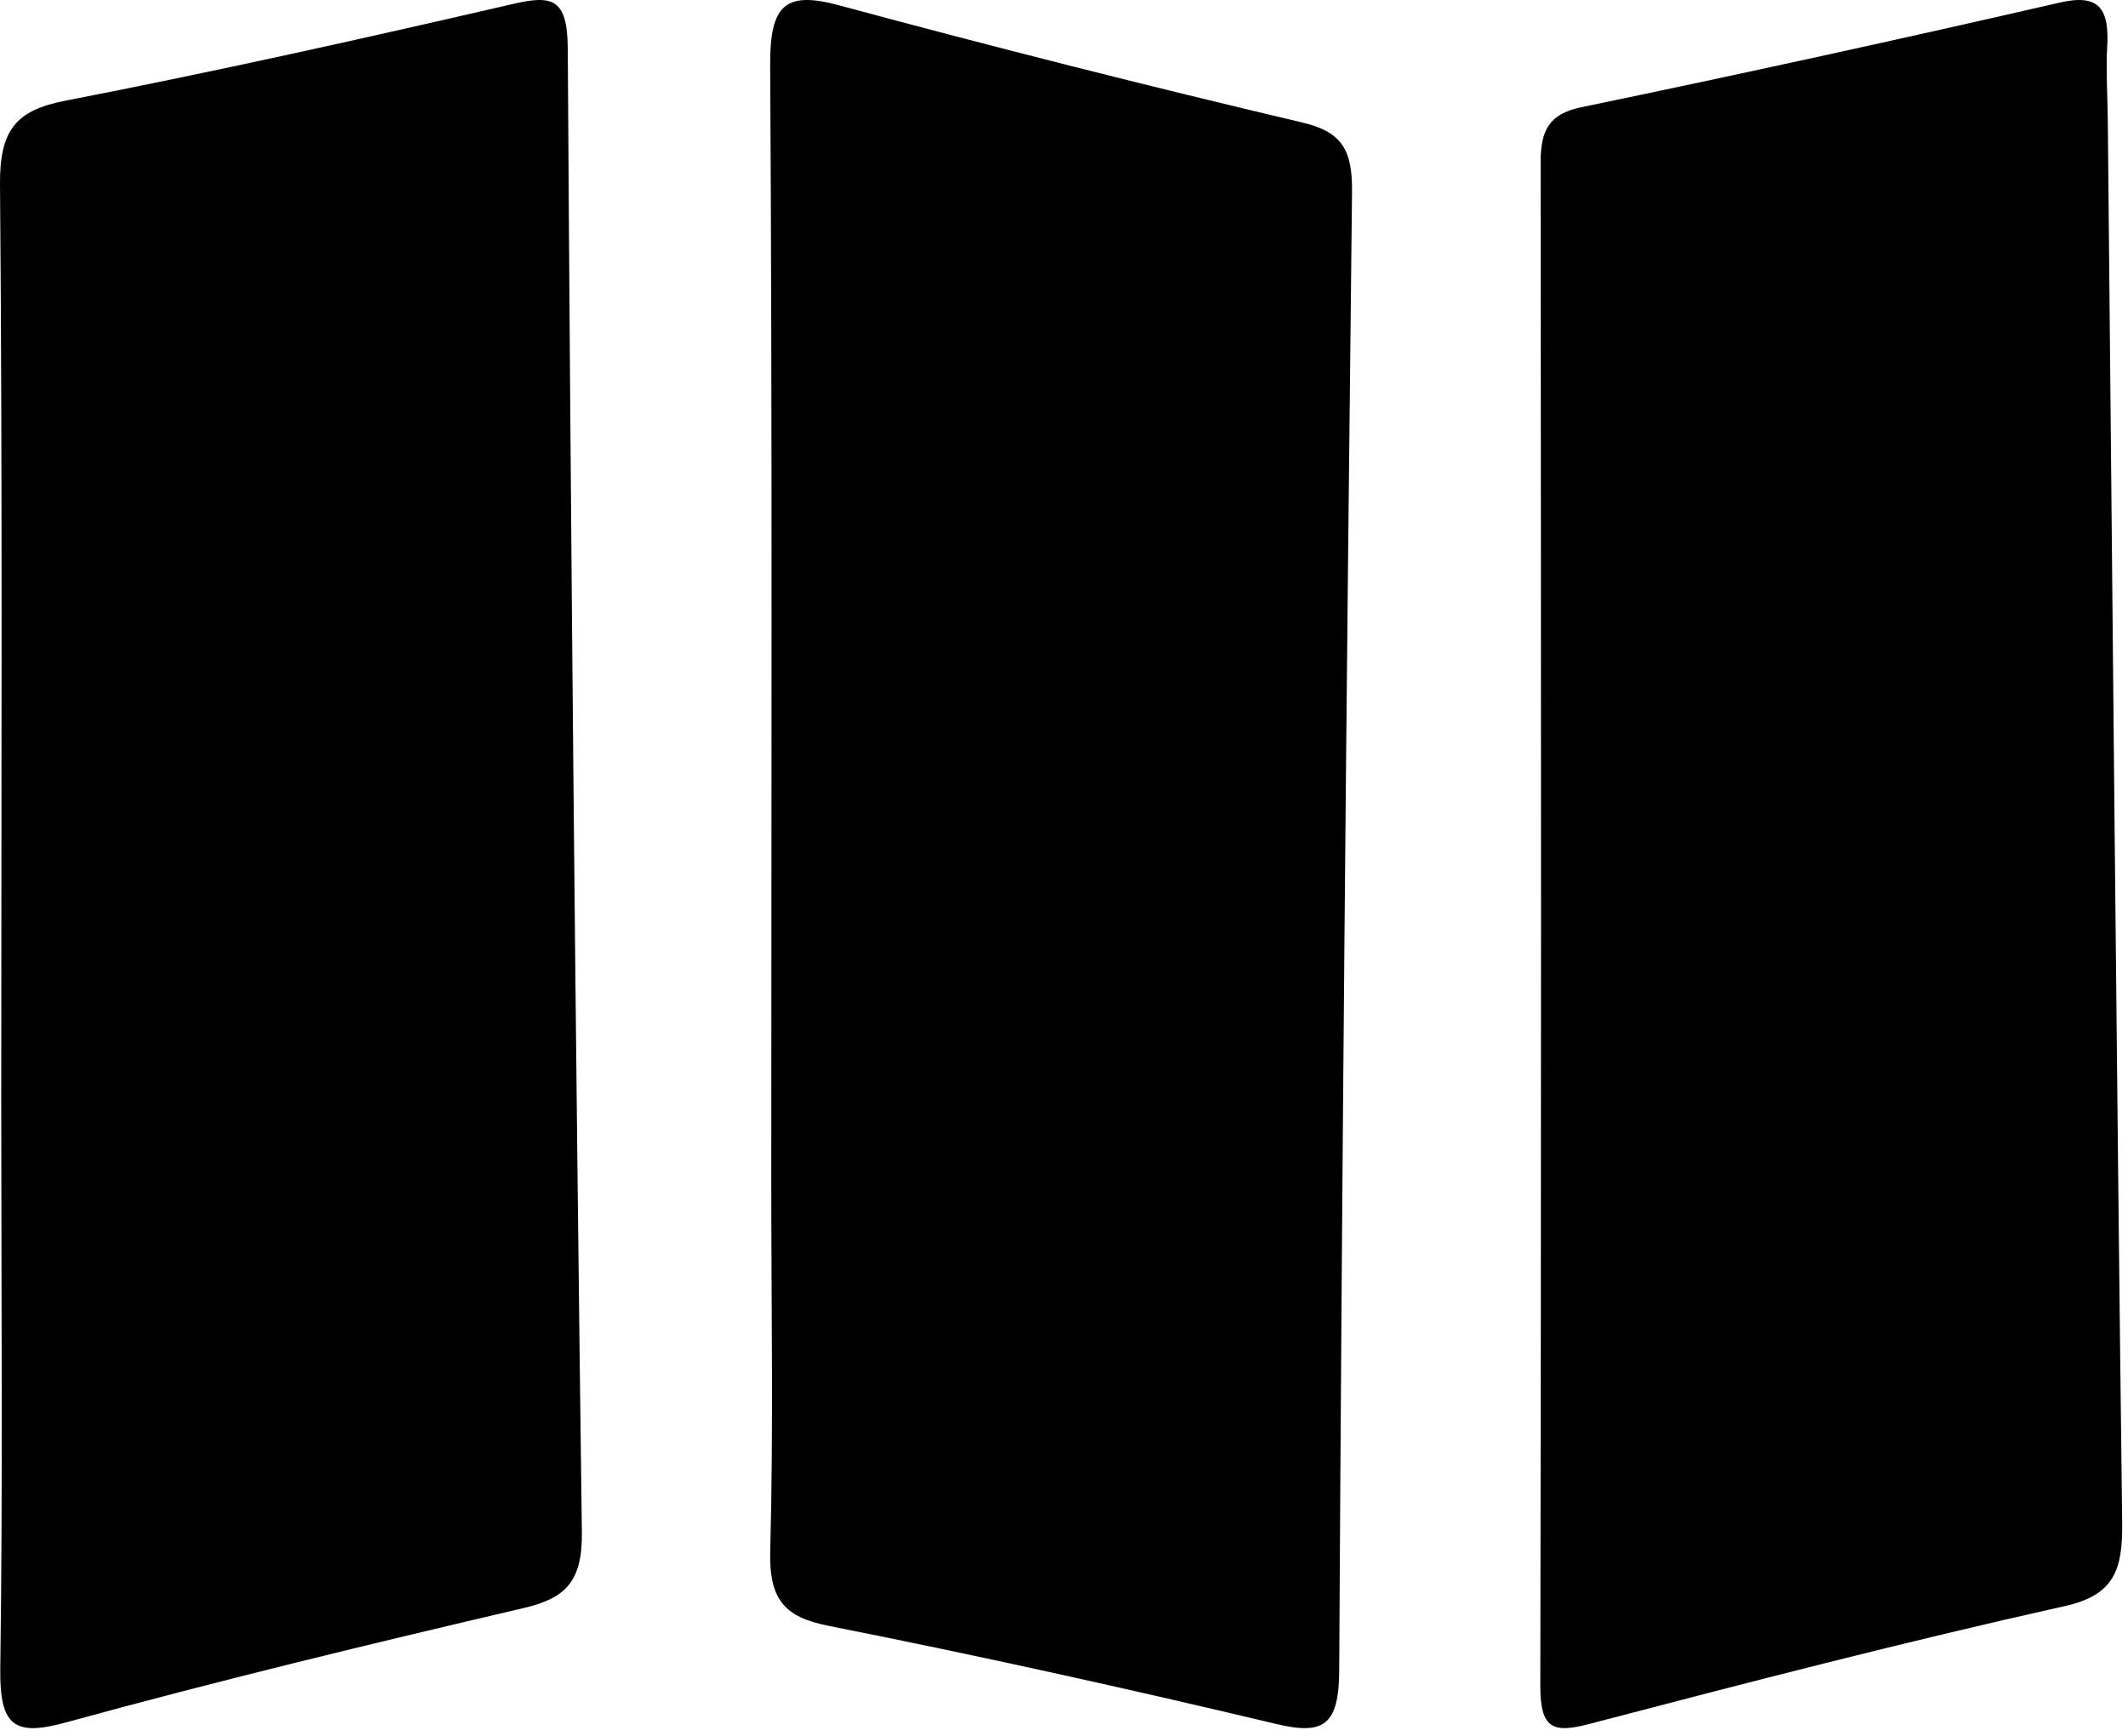
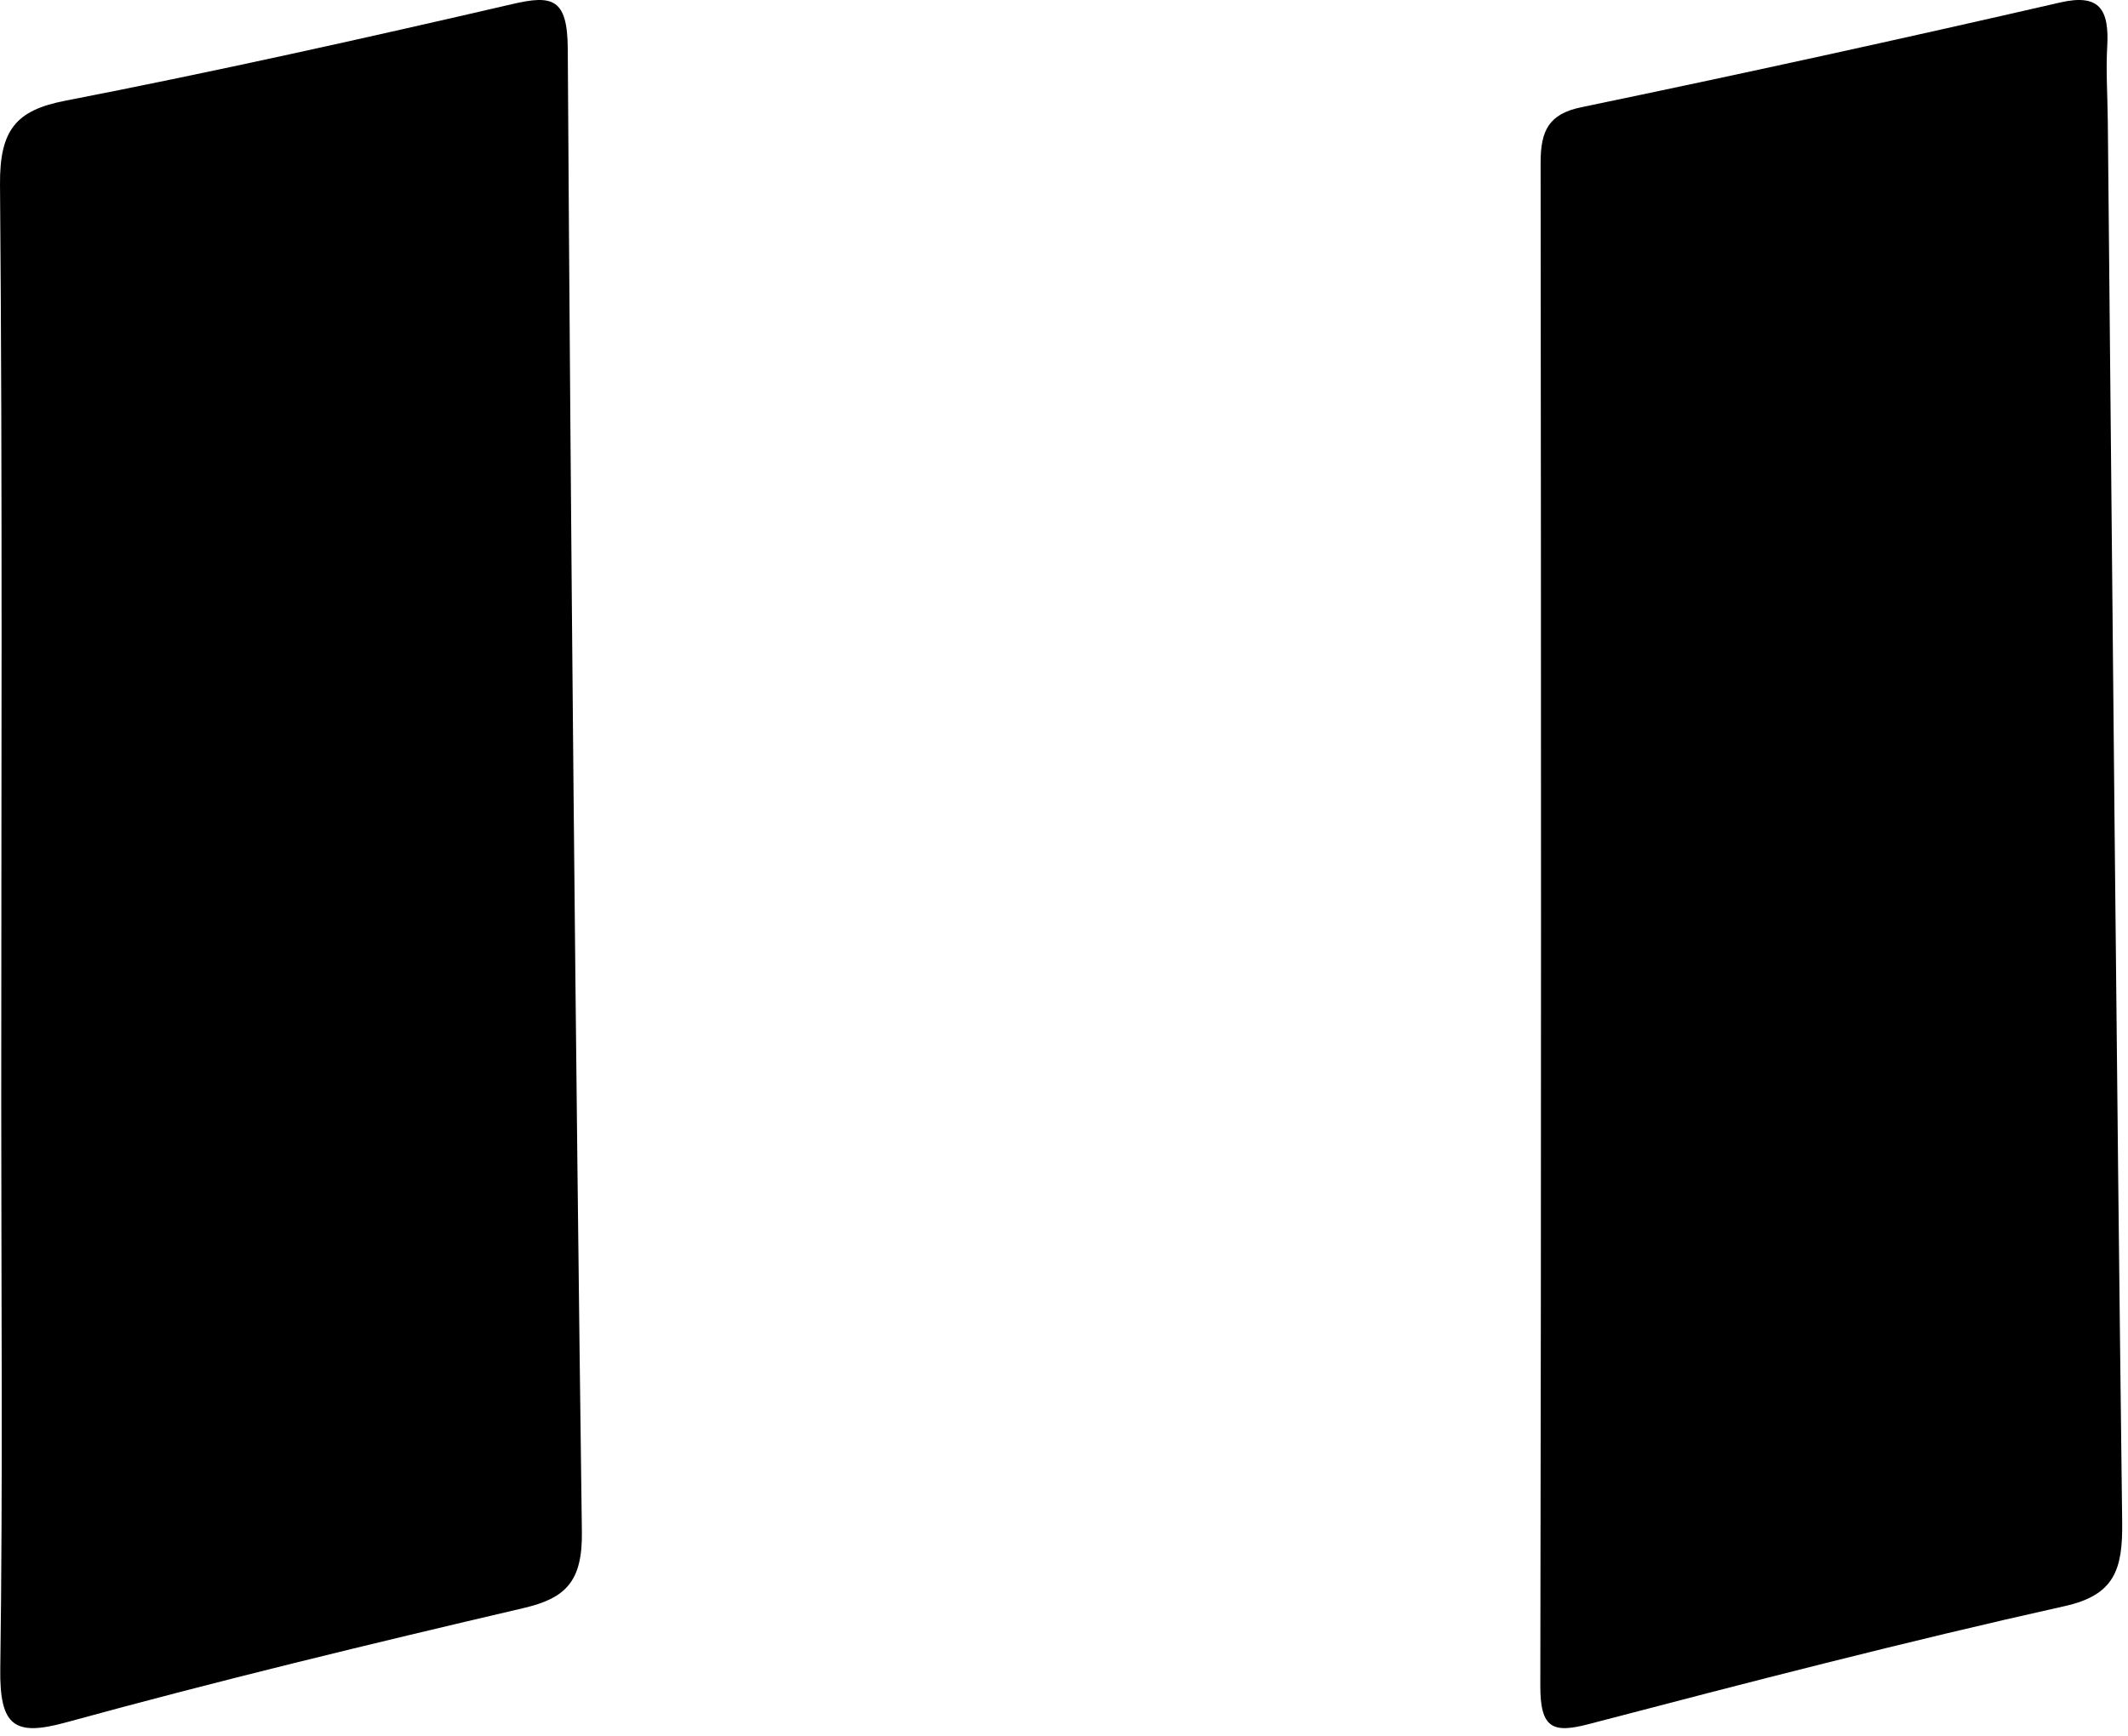
<svg xmlns="http://www.w3.org/2000/svg" width="250" height="204" viewBox="0 0 250 204" fill="none">
  <path d="M247.629 14.368C248.168 69.726 248.642 124.296 249.316 178.861C249.385 184.442 248.427 187.429 242.582 188.732C223.85 192.91 205.238 197.731 186.647 202.601C182.44 203.703 180.949 203.142 180.958 198.096C181.076 138.436 181.052 78.774 180.993 19.115C180.989 15.337 181.963 13.391 185.774 12.601C204.564 8.702 223.32 4.592 242.034 0.291C246.692 -0.779 247.813 1.126 247.556 5.556C247.4 8.218 247.587 10.904 247.629 14.368Z" fill="black" />
  <path d="M0.145 129.374C0.145 92.944 0.304 57.317 0.001 21.695C-0.054 15.242 1.911 12.955 7.629 11.844C25.226 8.423 42.748 4.52 60.231 0.47C64.868 -0.604 66.665 -0.216 66.701 5.693C67.059 63.81 67.6 121.926 68.36 180.04C68.436 185.909 66.398 187.822 61.499 188.968C43.537 193.167 25.594 197.504 7.787 202.394C1.744 204.054 -0.063 202.944 0.033 196.069C0.34 174.109 0.146 152.143 0.145 129.374Z" fill="black" />
-   <path d="M90.611 138.772C90.611 94.526 90.745 51.086 90.48 7.647C90.437 0.498 92.305 -1.07 98.575 0.624C116.656 5.508 134.809 10.105 153.018 14.402C157.662 15.498 158.894 17.632 158.838 22.553C158.182 80.462 157.646 138.374 157.332 196.287C157.298 202.712 155.548 203.923 149.958 202.592C132.483 198.432 114.945 194.544 97.346 191.055C92.161 190.028 90.332 187.985 90.488 182.209C90.87 168.008 90.611 153.789 90.611 138.772Z" fill="black" />
</svg>